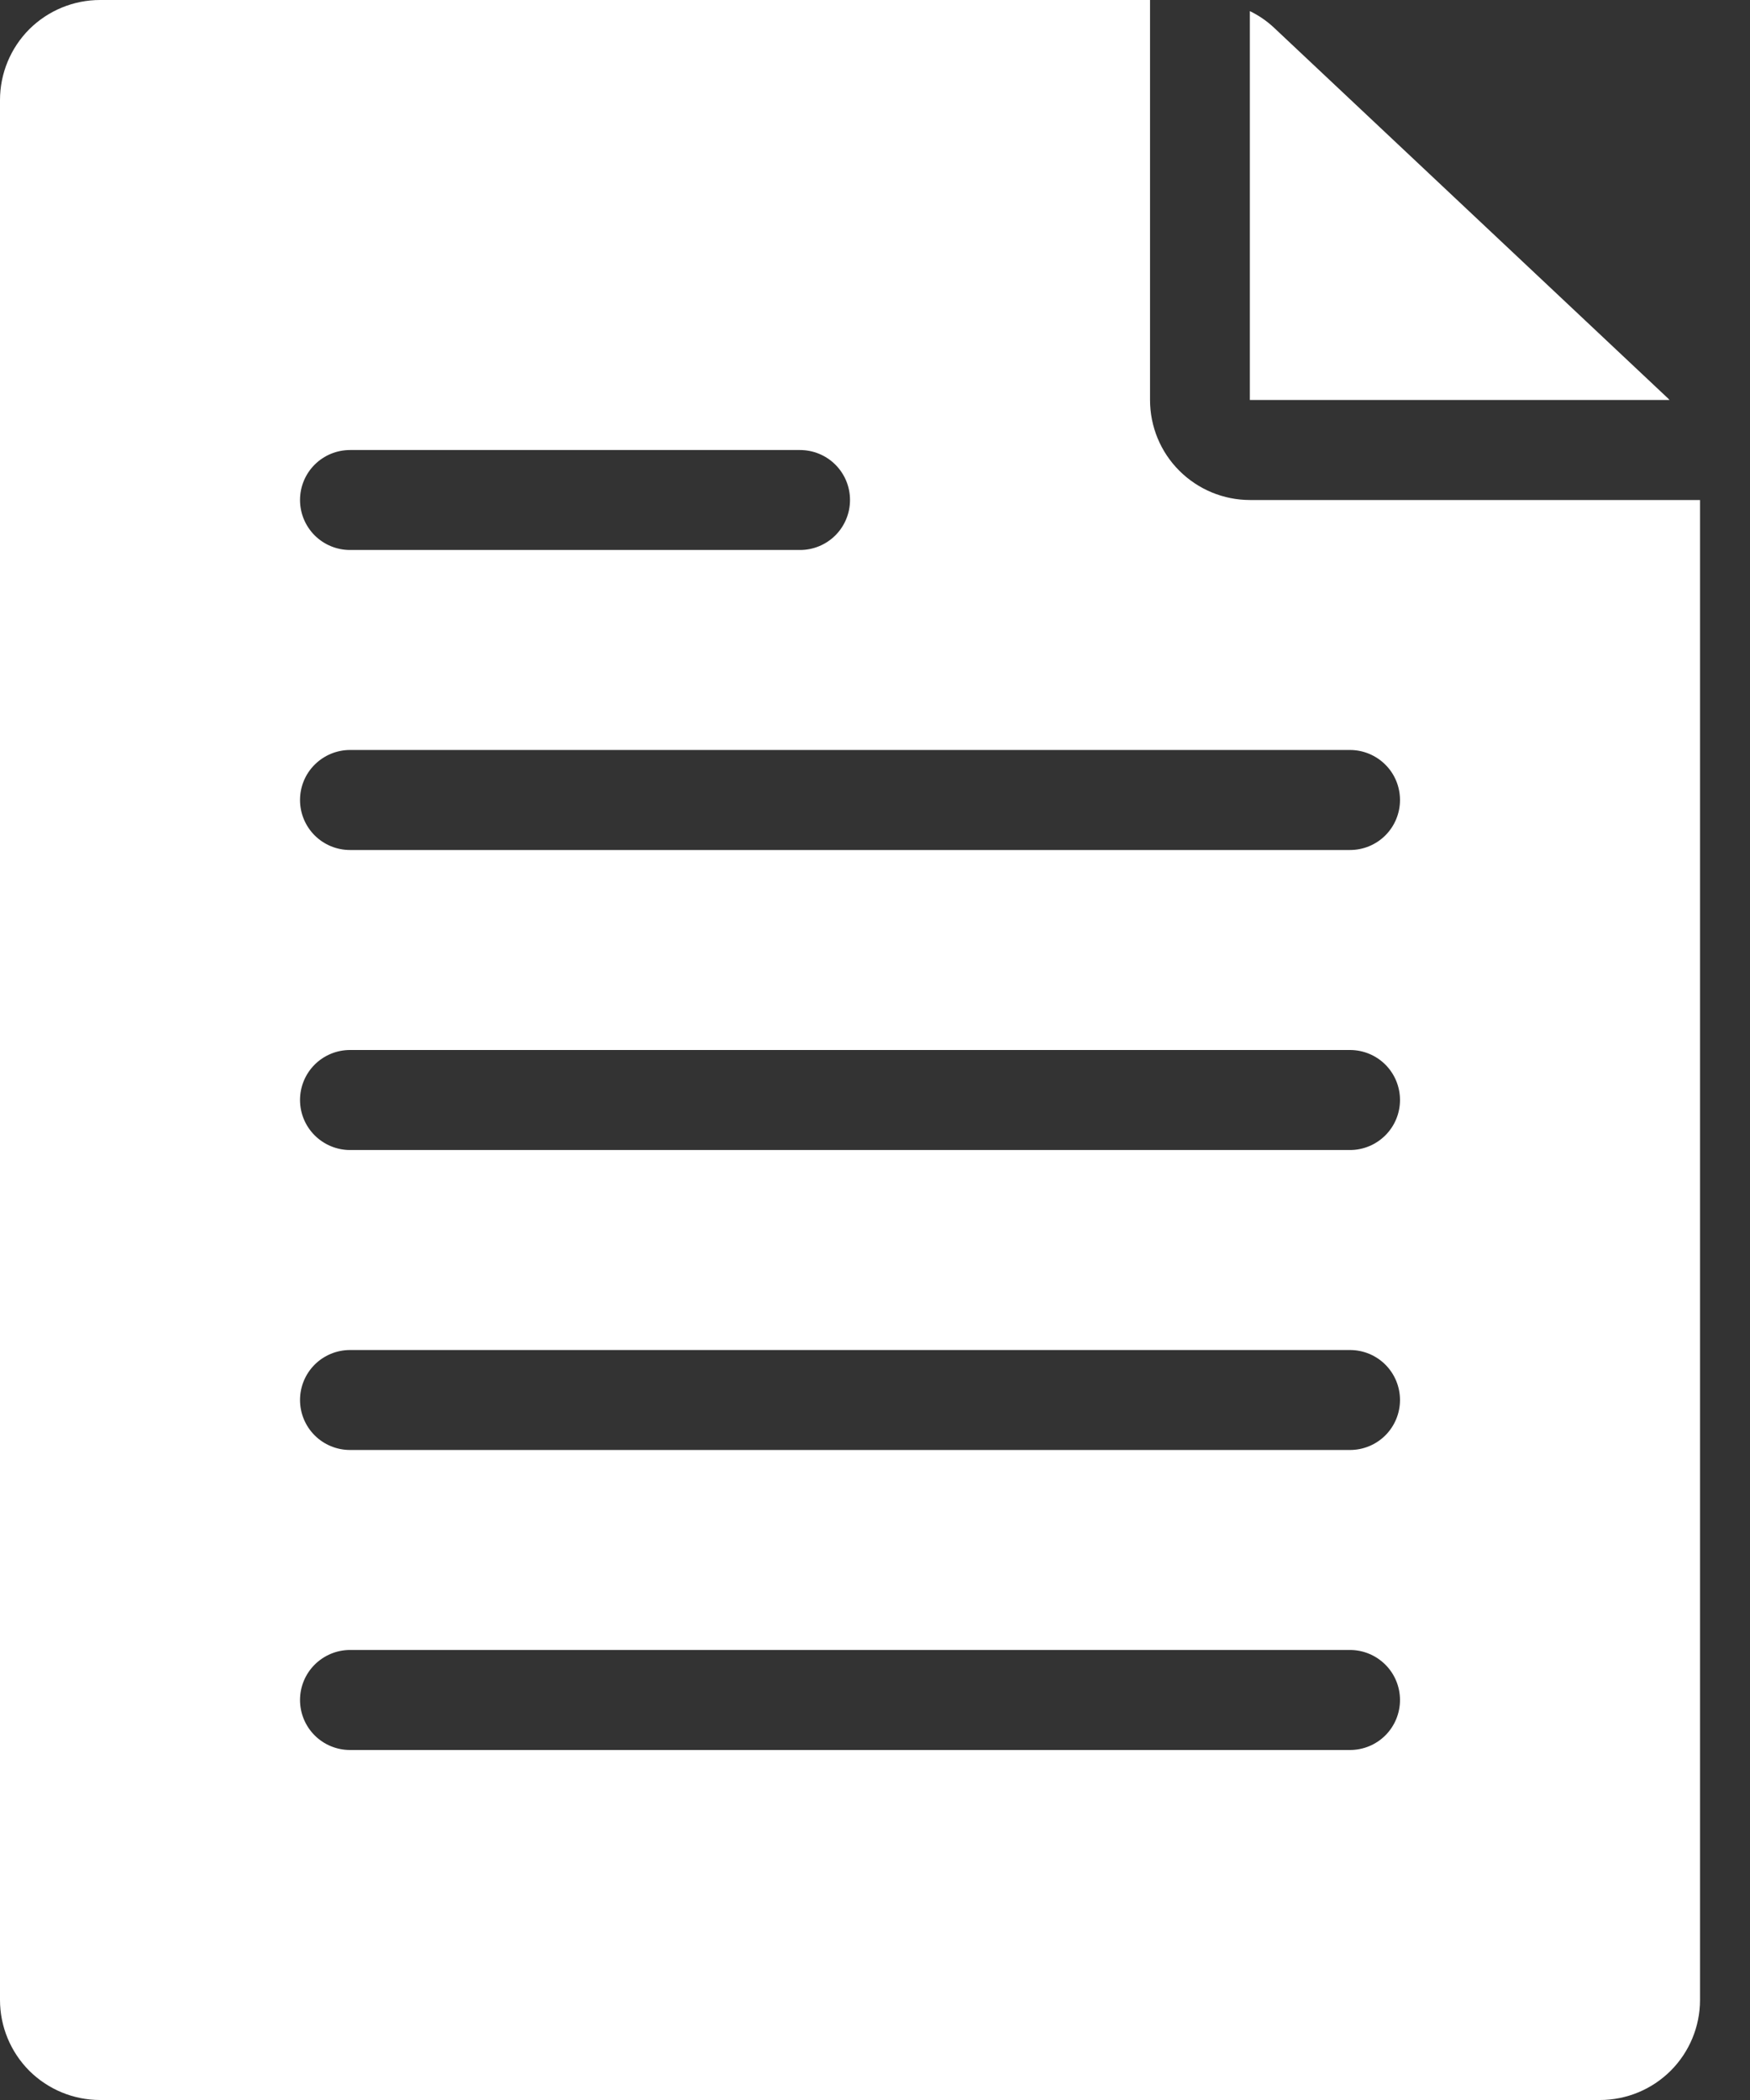
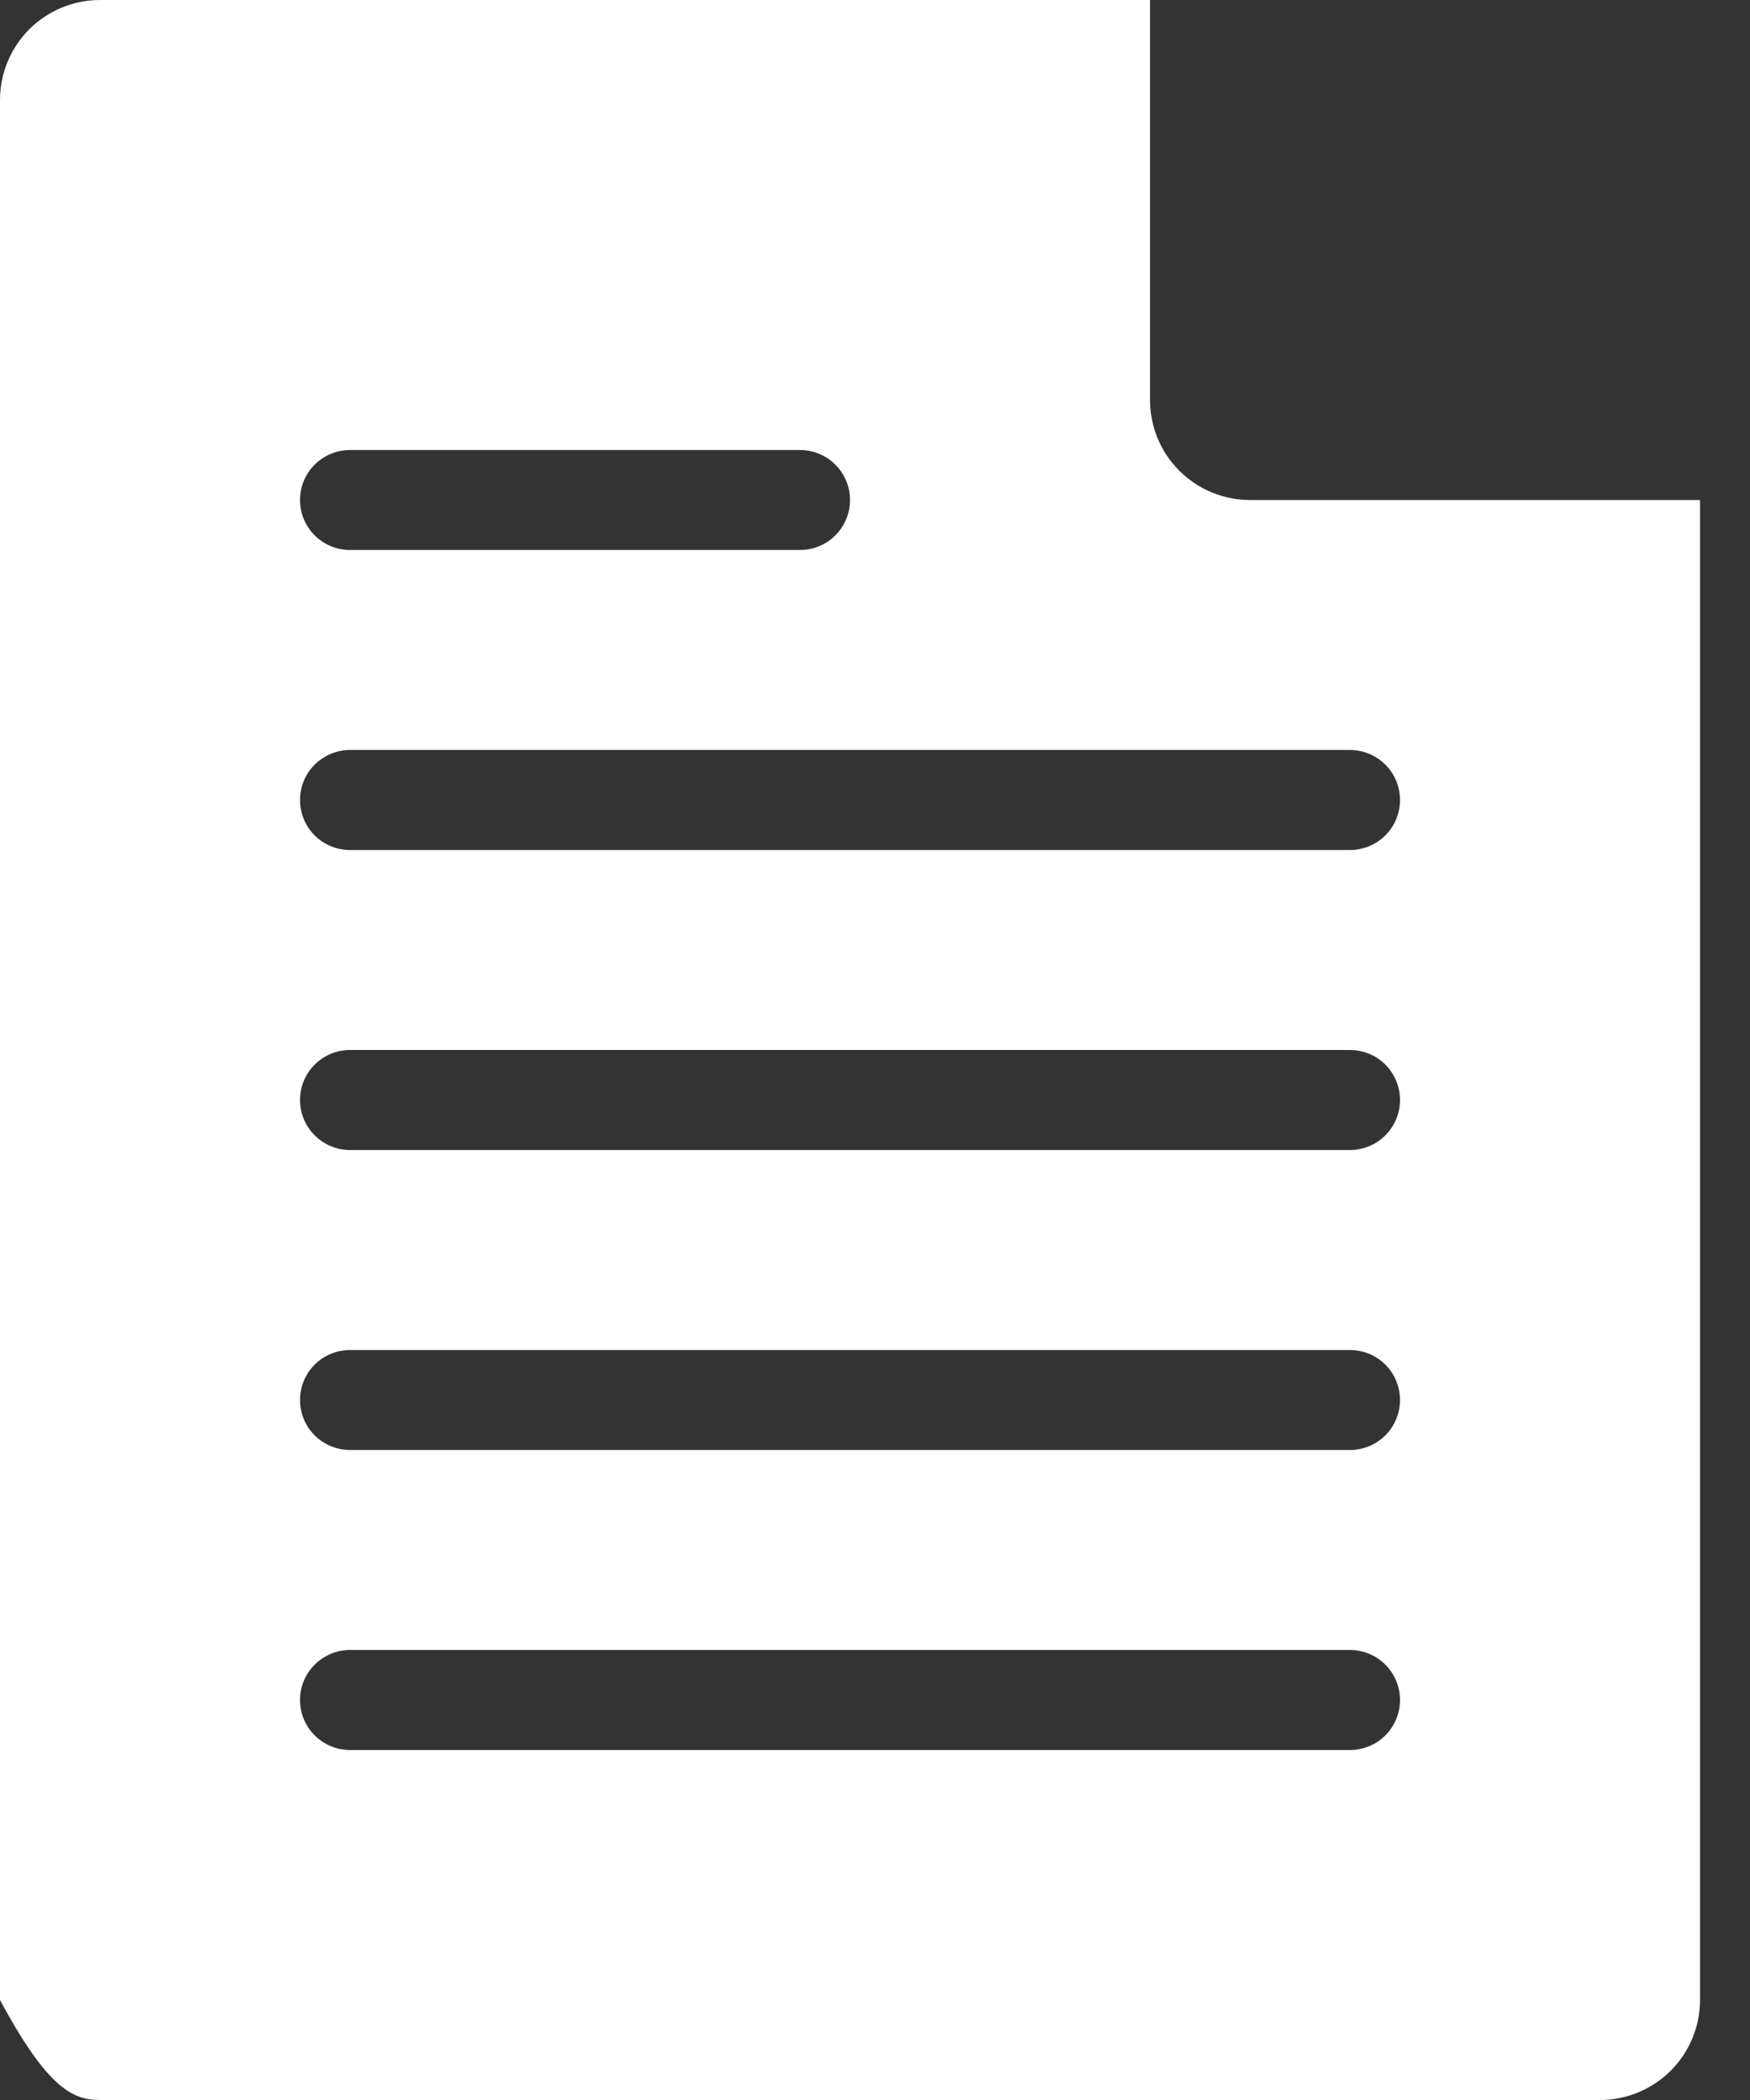
<svg xmlns="http://www.w3.org/2000/svg" width="25" height="30" viewBox="0 0 25 30" fill="none">
  <rect x="0" y="0" width="25" height="30" fill="#333333" stroke="none" />
-   <path d="M23.835 5.697L18.192 0.388C18.092 0.296 17.978 0.218 17.855 0.159V5.714H23.85C23.845 5.708 23.84 5.703 23.835 5.697Z" fill="white" />
-   <path d="M17.857 7.143C17.478 7.143 17.115 6.992 16.847 6.724C16.579 6.457 16.429 6.093 16.429 5.714V0H1.429C1.05 0 0.686 0.151 0.418 0.418C0.151 0.686 0 1.05 0 1.429V28.571C0 28.95 0.151 29.314 0.418 29.582C0.686 29.849 1.05 30 1.429 30H22.857C23.236 30 23.599 29.849 23.867 29.582C24.135 29.314 24.286 28.95 24.286 28.571V7.143H17.857ZM5 6.429H11.429C11.618 6.429 11.8 6.504 11.934 6.638C12.068 6.772 12.143 6.953 12.143 7.143C12.143 7.332 12.068 7.514 11.934 7.648C11.8 7.782 11.618 7.857 11.429 7.857H5C4.811 7.857 4.629 7.782 4.495 7.648C4.361 7.514 4.286 7.332 4.286 7.143C4.286 6.953 4.361 6.772 4.495 6.638C4.629 6.504 4.811 6.429 5 6.429ZM19.286 25H5C4.811 25 4.629 24.925 4.495 24.791C4.361 24.657 4.286 24.475 4.286 24.286C4.286 24.096 4.361 23.915 4.495 23.781C4.629 23.647 4.811 23.571 5 23.571H19.286C19.475 23.571 19.657 23.647 19.791 23.781C19.925 23.915 20 24.096 20 24.286C20 24.475 19.925 24.657 19.791 24.791C19.657 24.925 19.475 25 19.286 25ZM19.286 20.714H5C4.811 20.714 4.629 20.639 4.495 20.505C4.361 20.371 4.286 20.189 4.286 20C4.286 19.811 4.361 19.629 4.495 19.495C4.629 19.361 4.811 19.286 5 19.286H19.286C19.475 19.286 19.657 19.361 19.791 19.495C19.925 19.629 20 19.811 20 20C20 20.189 19.925 20.371 19.791 20.505C19.657 20.639 19.475 20.714 19.286 20.714ZM19.286 16.429H5C4.811 16.429 4.629 16.353 4.495 16.219C4.361 16.085 4.286 15.904 4.286 15.714C4.286 15.525 4.361 15.343 4.495 15.209C4.629 15.075 4.811 15 5 15H19.286C19.475 15 19.657 15.075 19.791 15.209C19.925 15.343 20 15.525 20 15.714C20 15.904 19.925 16.085 19.791 16.219C19.657 16.353 19.475 16.429 19.286 16.429ZM19.286 12.143H5C4.811 12.143 4.629 12.068 4.495 11.934C4.361 11.8 4.286 11.618 4.286 11.429C4.286 11.239 4.361 11.057 4.495 10.924C4.629 10.79 4.811 10.714 5 10.714H19.286C19.475 10.714 19.657 10.79 19.791 10.924C19.925 11.057 20 11.239 20 11.429C20 11.618 19.925 11.8 19.791 11.934C19.657 12.068 19.475 12.143 19.286 12.143Z" fill="white" />
+   <path d="M17.857 7.143C17.478 7.143 17.115 6.992 16.847 6.724C16.579 6.457 16.429 6.093 16.429 5.714V0H1.429C1.05 0 0.686 0.151 0.418 0.418C0.151 0.686 0 1.05 0 1.429V28.571C0.686 29.849 1.05 30 1.429 30H22.857C23.236 30 23.599 29.849 23.867 29.582C24.135 29.314 24.286 28.95 24.286 28.571V7.143H17.857ZM5 6.429H11.429C11.618 6.429 11.8 6.504 11.934 6.638C12.068 6.772 12.143 6.953 12.143 7.143C12.143 7.332 12.068 7.514 11.934 7.648C11.8 7.782 11.618 7.857 11.429 7.857H5C4.811 7.857 4.629 7.782 4.495 7.648C4.361 7.514 4.286 7.332 4.286 7.143C4.286 6.953 4.361 6.772 4.495 6.638C4.629 6.504 4.811 6.429 5 6.429ZM19.286 25H5C4.811 25 4.629 24.925 4.495 24.791C4.361 24.657 4.286 24.475 4.286 24.286C4.286 24.096 4.361 23.915 4.495 23.781C4.629 23.647 4.811 23.571 5 23.571H19.286C19.475 23.571 19.657 23.647 19.791 23.781C19.925 23.915 20 24.096 20 24.286C20 24.475 19.925 24.657 19.791 24.791C19.657 24.925 19.475 25 19.286 25ZM19.286 20.714H5C4.811 20.714 4.629 20.639 4.495 20.505C4.361 20.371 4.286 20.189 4.286 20C4.286 19.811 4.361 19.629 4.495 19.495C4.629 19.361 4.811 19.286 5 19.286H19.286C19.475 19.286 19.657 19.361 19.791 19.495C19.925 19.629 20 19.811 20 20C20 20.189 19.925 20.371 19.791 20.505C19.657 20.639 19.475 20.714 19.286 20.714ZM19.286 16.429H5C4.811 16.429 4.629 16.353 4.495 16.219C4.361 16.085 4.286 15.904 4.286 15.714C4.286 15.525 4.361 15.343 4.495 15.209C4.629 15.075 4.811 15 5 15H19.286C19.475 15 19.657 15.075 19.791 15.209C19.925 15.343 20 15.525 20 15.714C20 15.904 19.925 16.085 19.791 16.219C19.657 16.353 19.475 16.429 19.286 16.429ZM19.286 12.143H5C4.811 12.143 4.629 12.068 4.495 11.934C4.361 11.8 4.286 11.618 4.286 11.429C4.286 11.239 4.361 11.057 4.495 10.924C4.629 10.79 4.811 10.714 5 10.714H19.286C19.475 10.714 19.657 10.79 19.791 10.924C19.925 11.057 20 11.239 20 11.429C20 11.618 19.925 11.8 19.791 11.934C19.657 12.068 19.475 12.143 19.286 12.143Z" fill="white" />
</svg>